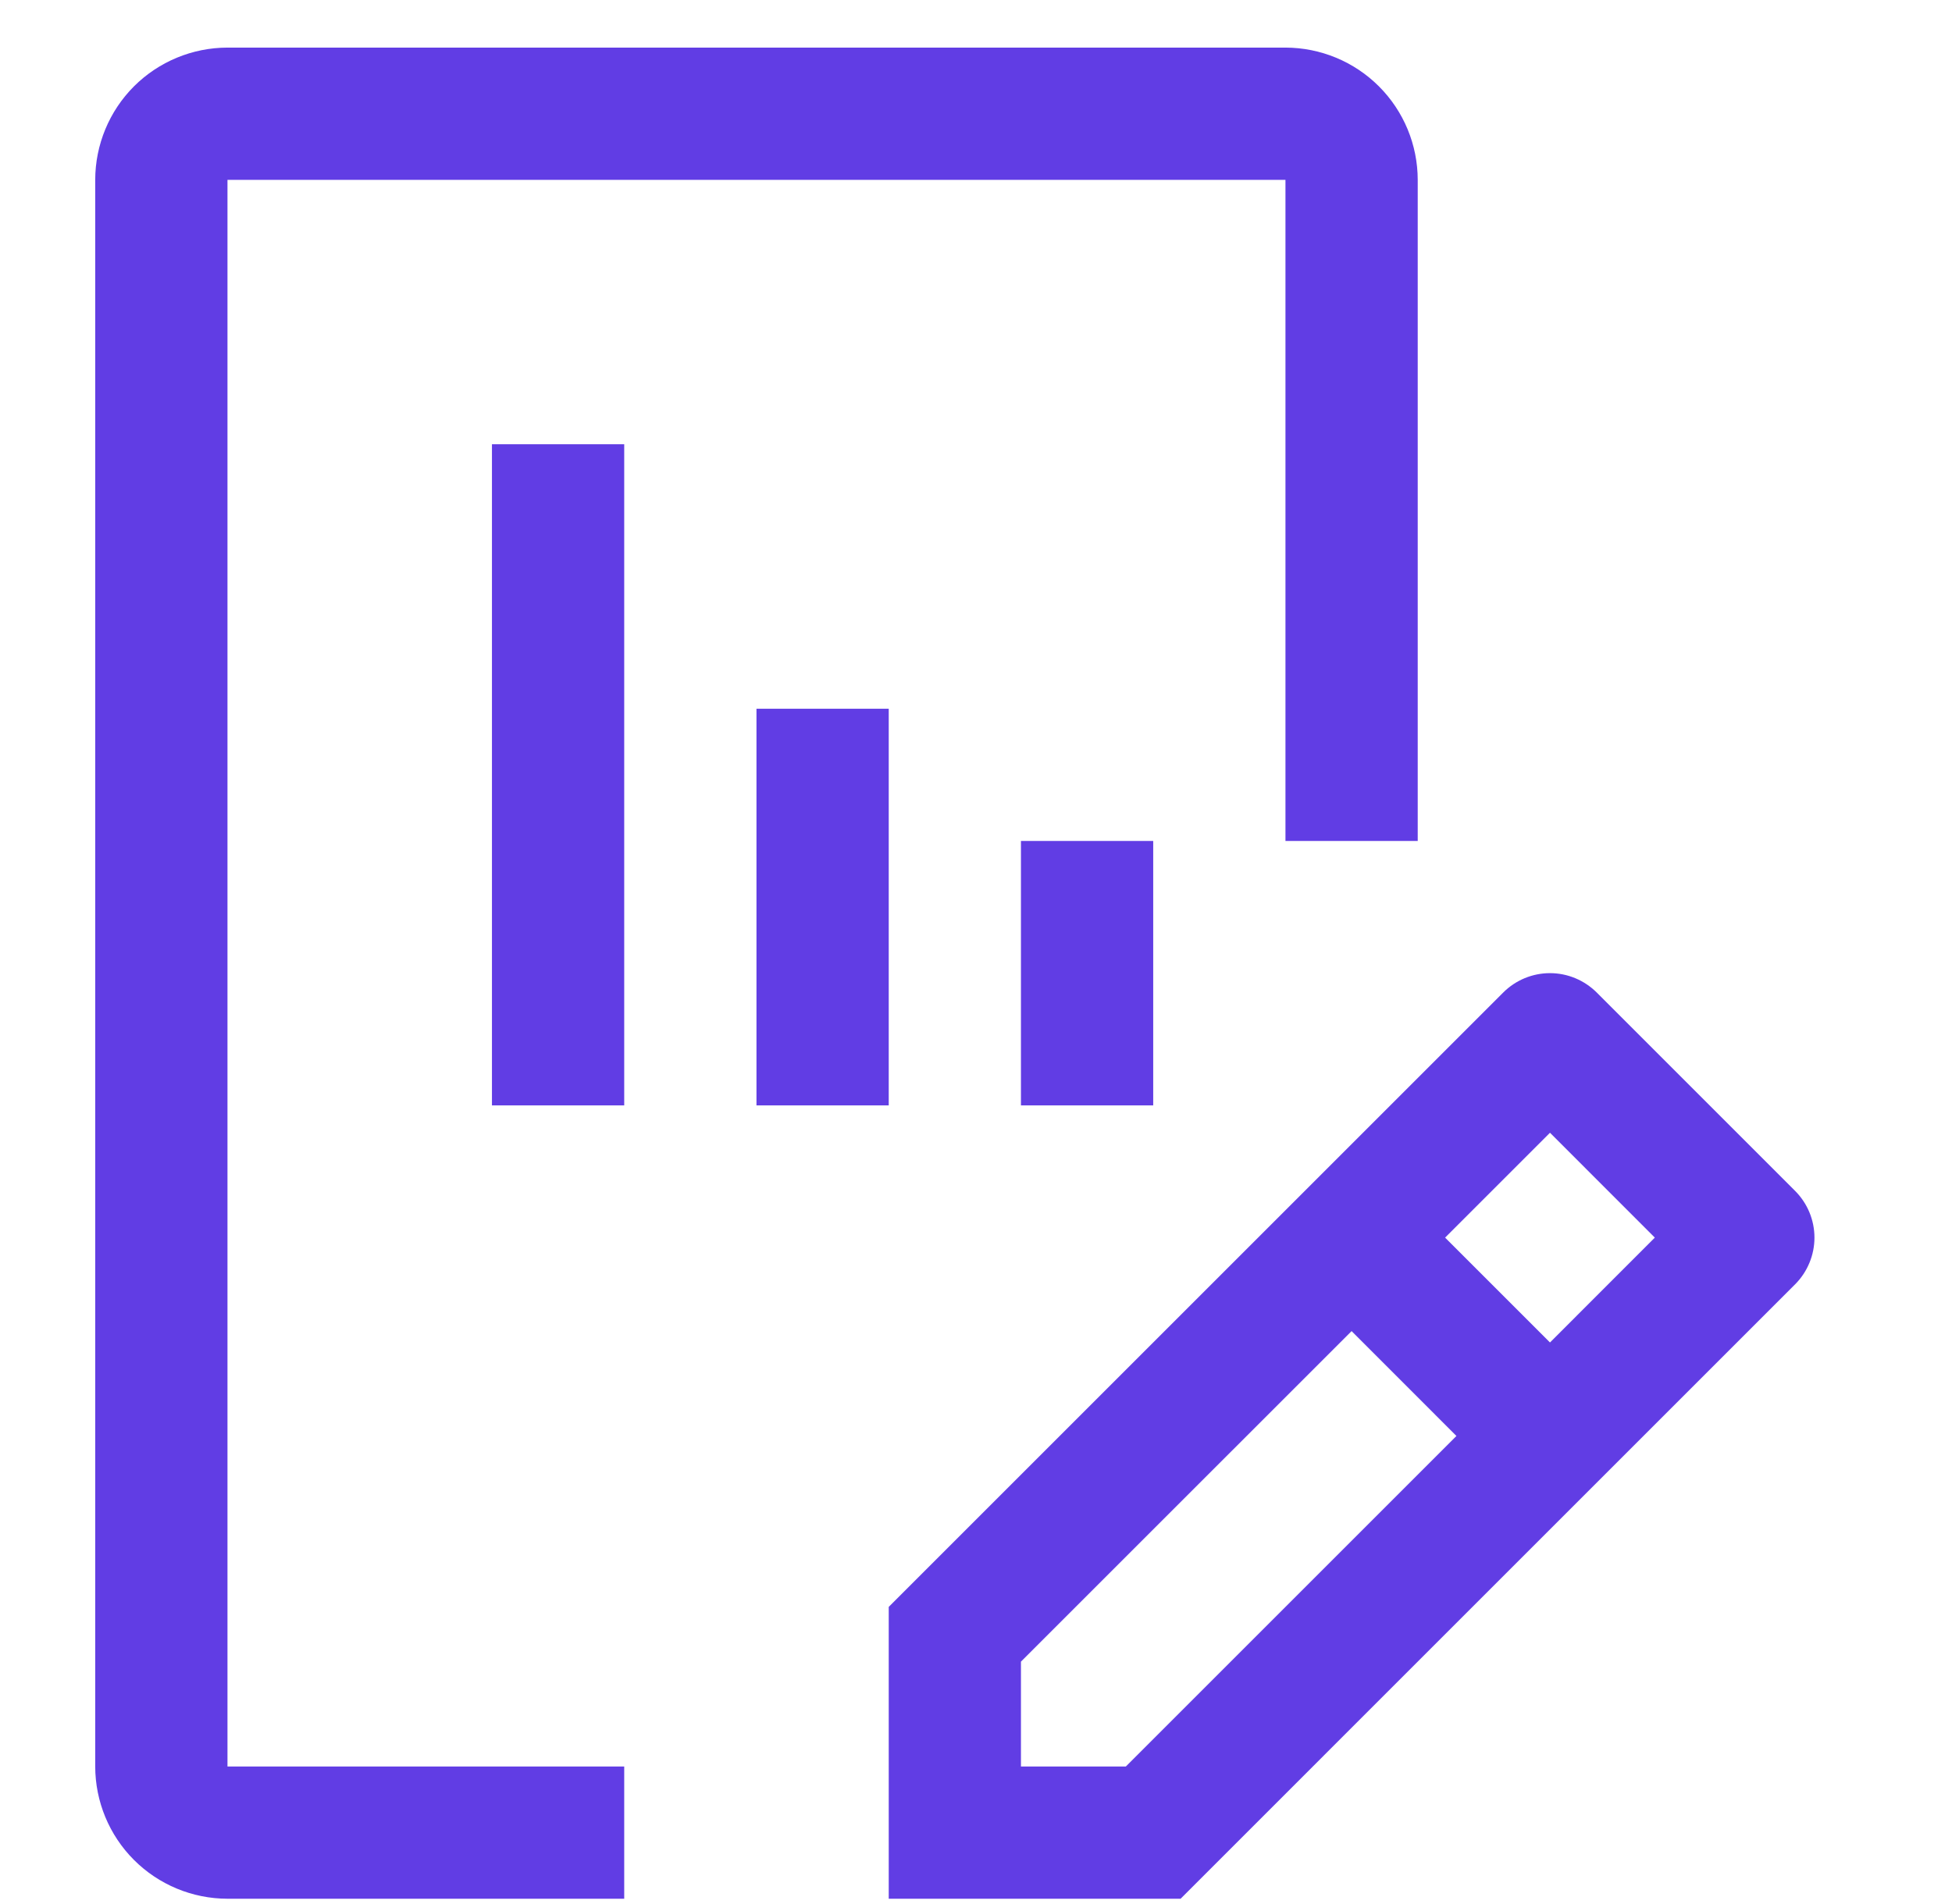
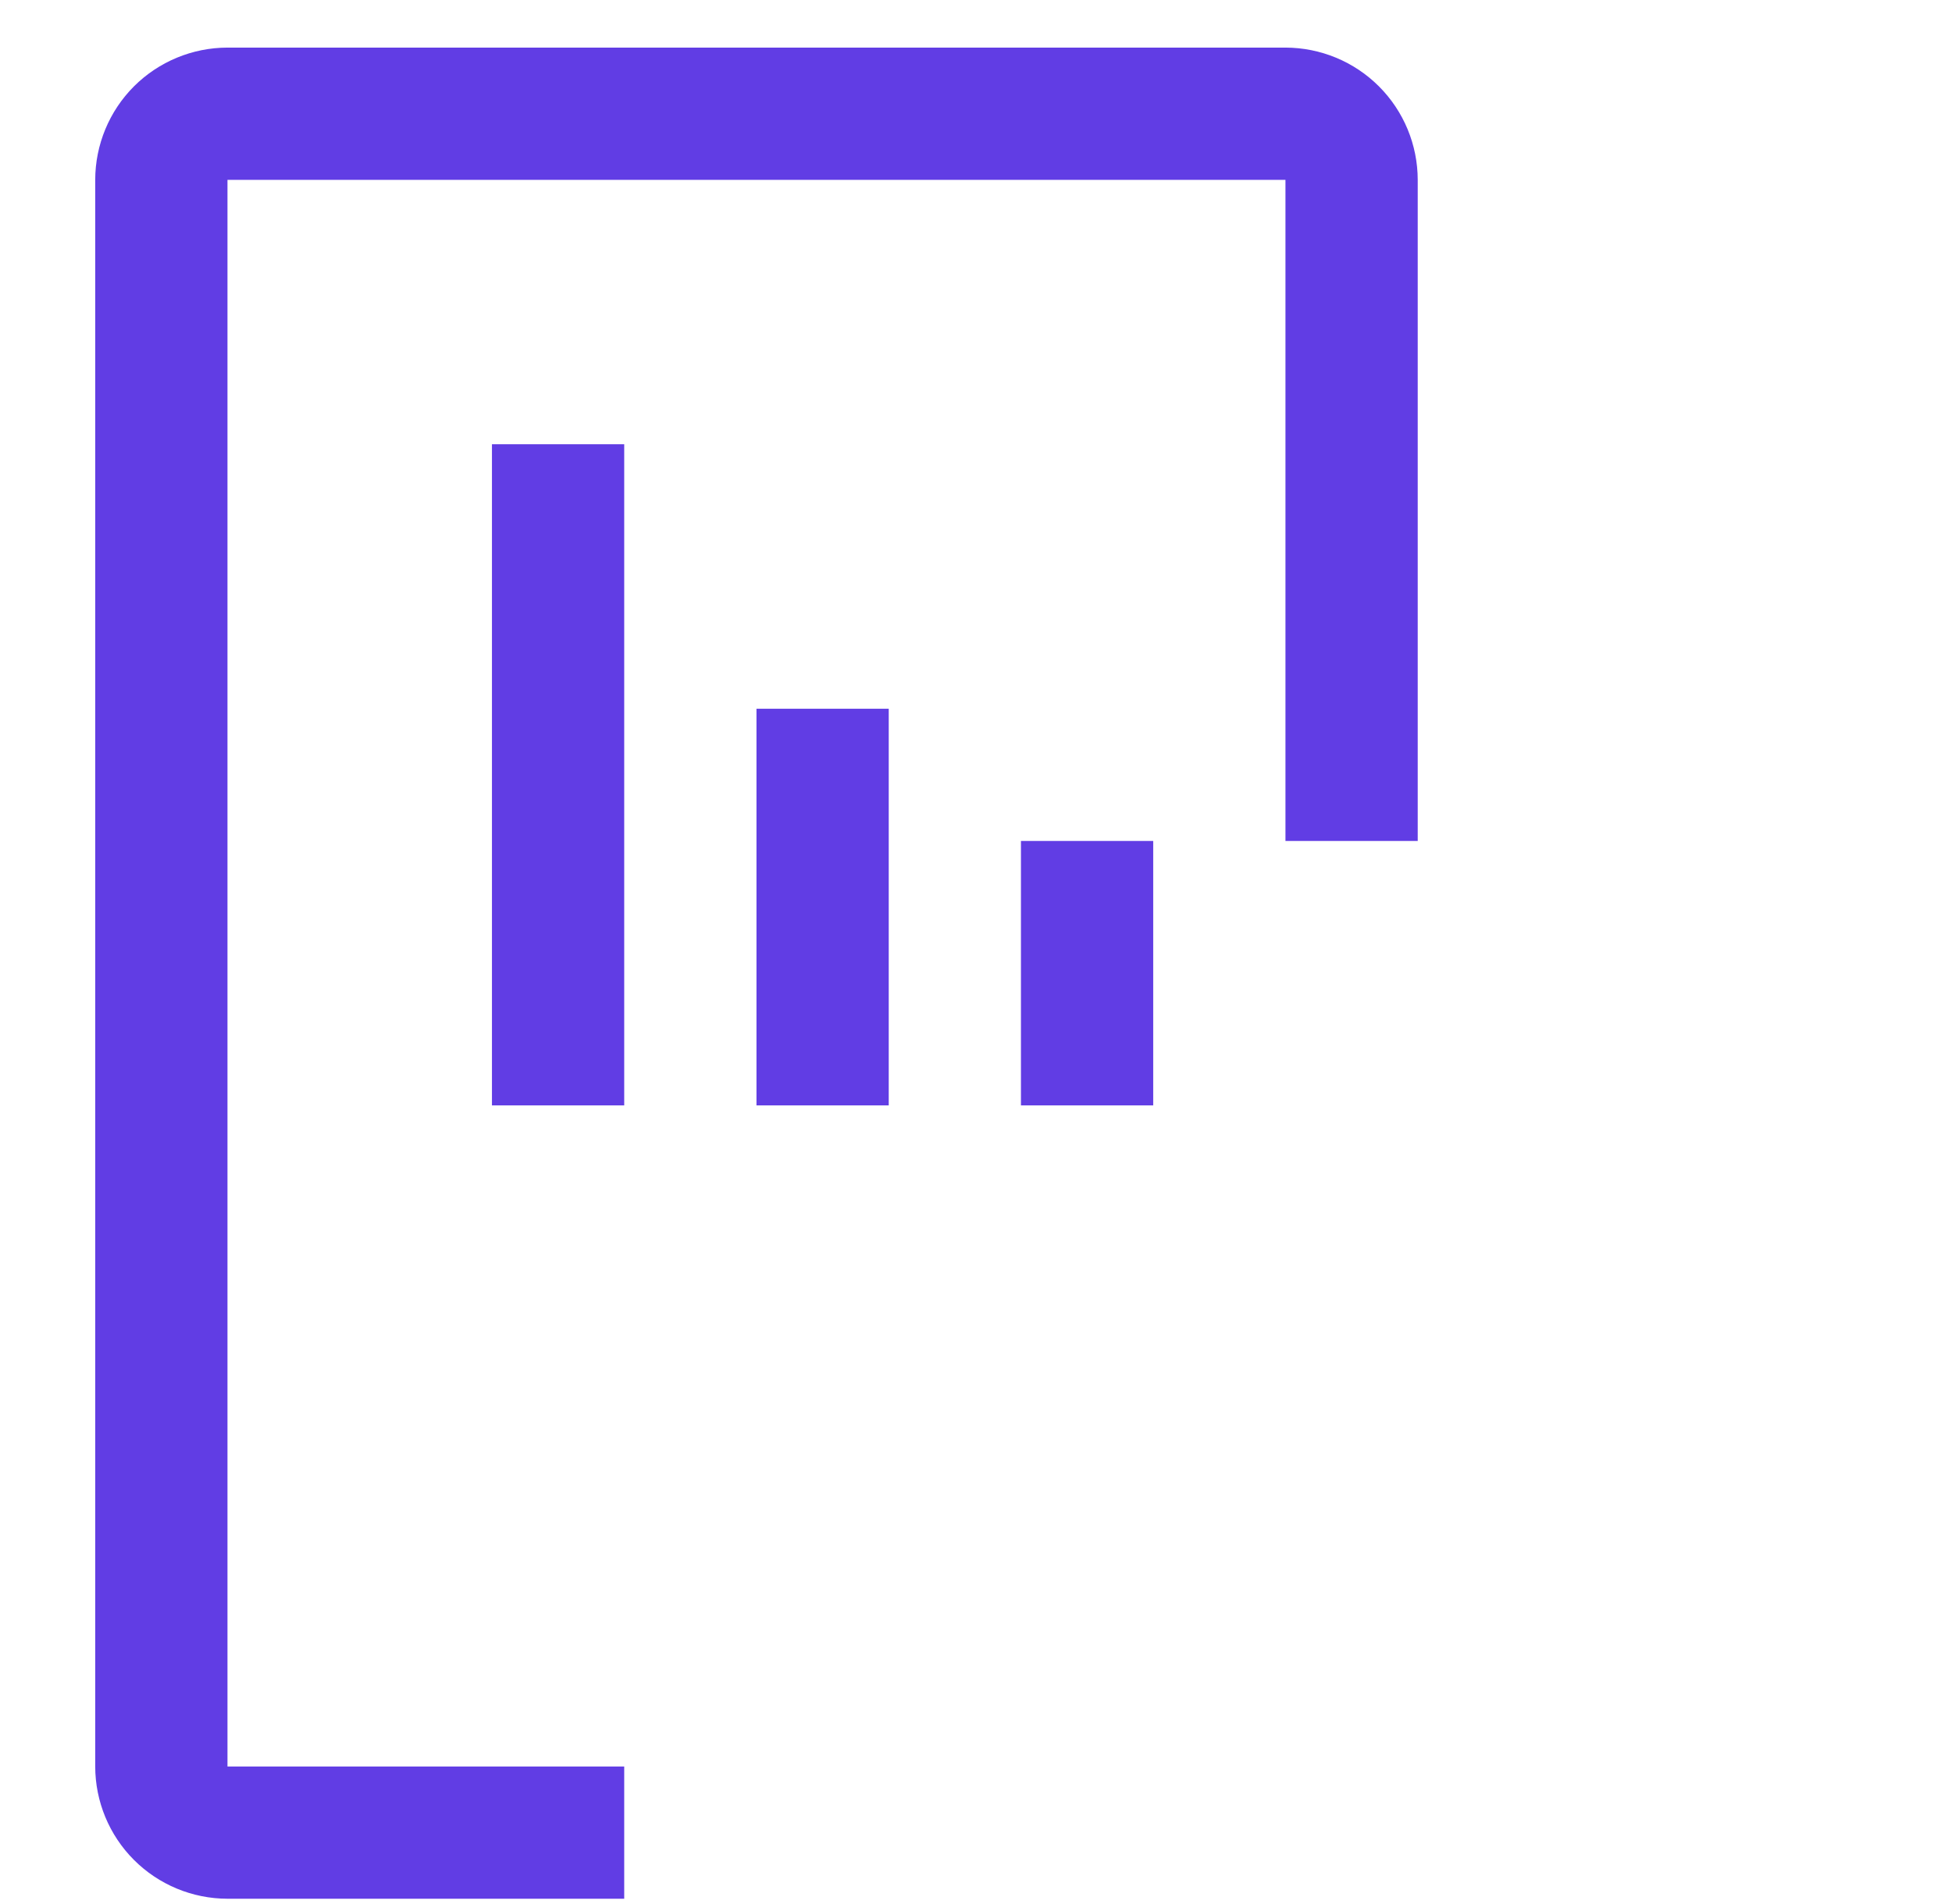
<svg xmlns="http://www.w3.org/2000/svg" width="41" height="40" viewBox="0 0 41 40" fill="none">
-   <path d="M37.704 25.018L33.538 20.851C33.408 20.722 33.255 20.62 33.087 20.55C32.919 20.48 32.738 20.444 32.556 20.444C32.373 20.444 32.193 20.48 32.024 20.55C31.856 20.62 31.703 20.722 31.574 20.851L18.667 33.758V39.889H24.797L37.704 26.982C37.833 26.853 37.935 26.7 38.005 26.531C38.075 26.363 38.111 26.182 38.111 26C38.111 25.818 38.075 25.637 38.005 25.468C37.935 25.3 37.833 25.147 37.704 25.018ZM23.647 37.111H21.444V34.908L28.389 27.964L30.591 30.167L23.647 37.111ZM32.556 28.203L30.353 26L32.556 23.797L34.758 26L32.556 28.203Z" fill="#613DE4" />
  <path d="M21.444 17.667V23.222H24.222V17.667H21.444Z" fill="#613DE4" />
-   <path d="M15.889 14.889V23.222H18.667V14.889H15.889Z" fill="#613DE4" />
+   <path d="M15.889 14.889V23.222H18.667V14.889H15.889" fill="#613DE4" />
  <path d="M10.333 9.333V23.222H13.111V9.333H10.333Z" fill="#613DE4" />
  <path d="M13.111 39.889H4.778C4.041 39.888 3.335 39.595 2.814 39.074C2.294 38.554 2.001 37.848 2 37.111V3.778C2.001 3.041 2.294 2.335 2.814 1.814C3.335 1.294 4.041 1.001 4.778 1H27C27.736 1.001 28.443 1.294 28.963 1.814C29.484 2.335 29.777 3.041 29.778 3.778V17.667H27V3.778H4.778V37.111H13.111V39.889Z" fill="#613DE4" />
</svg>